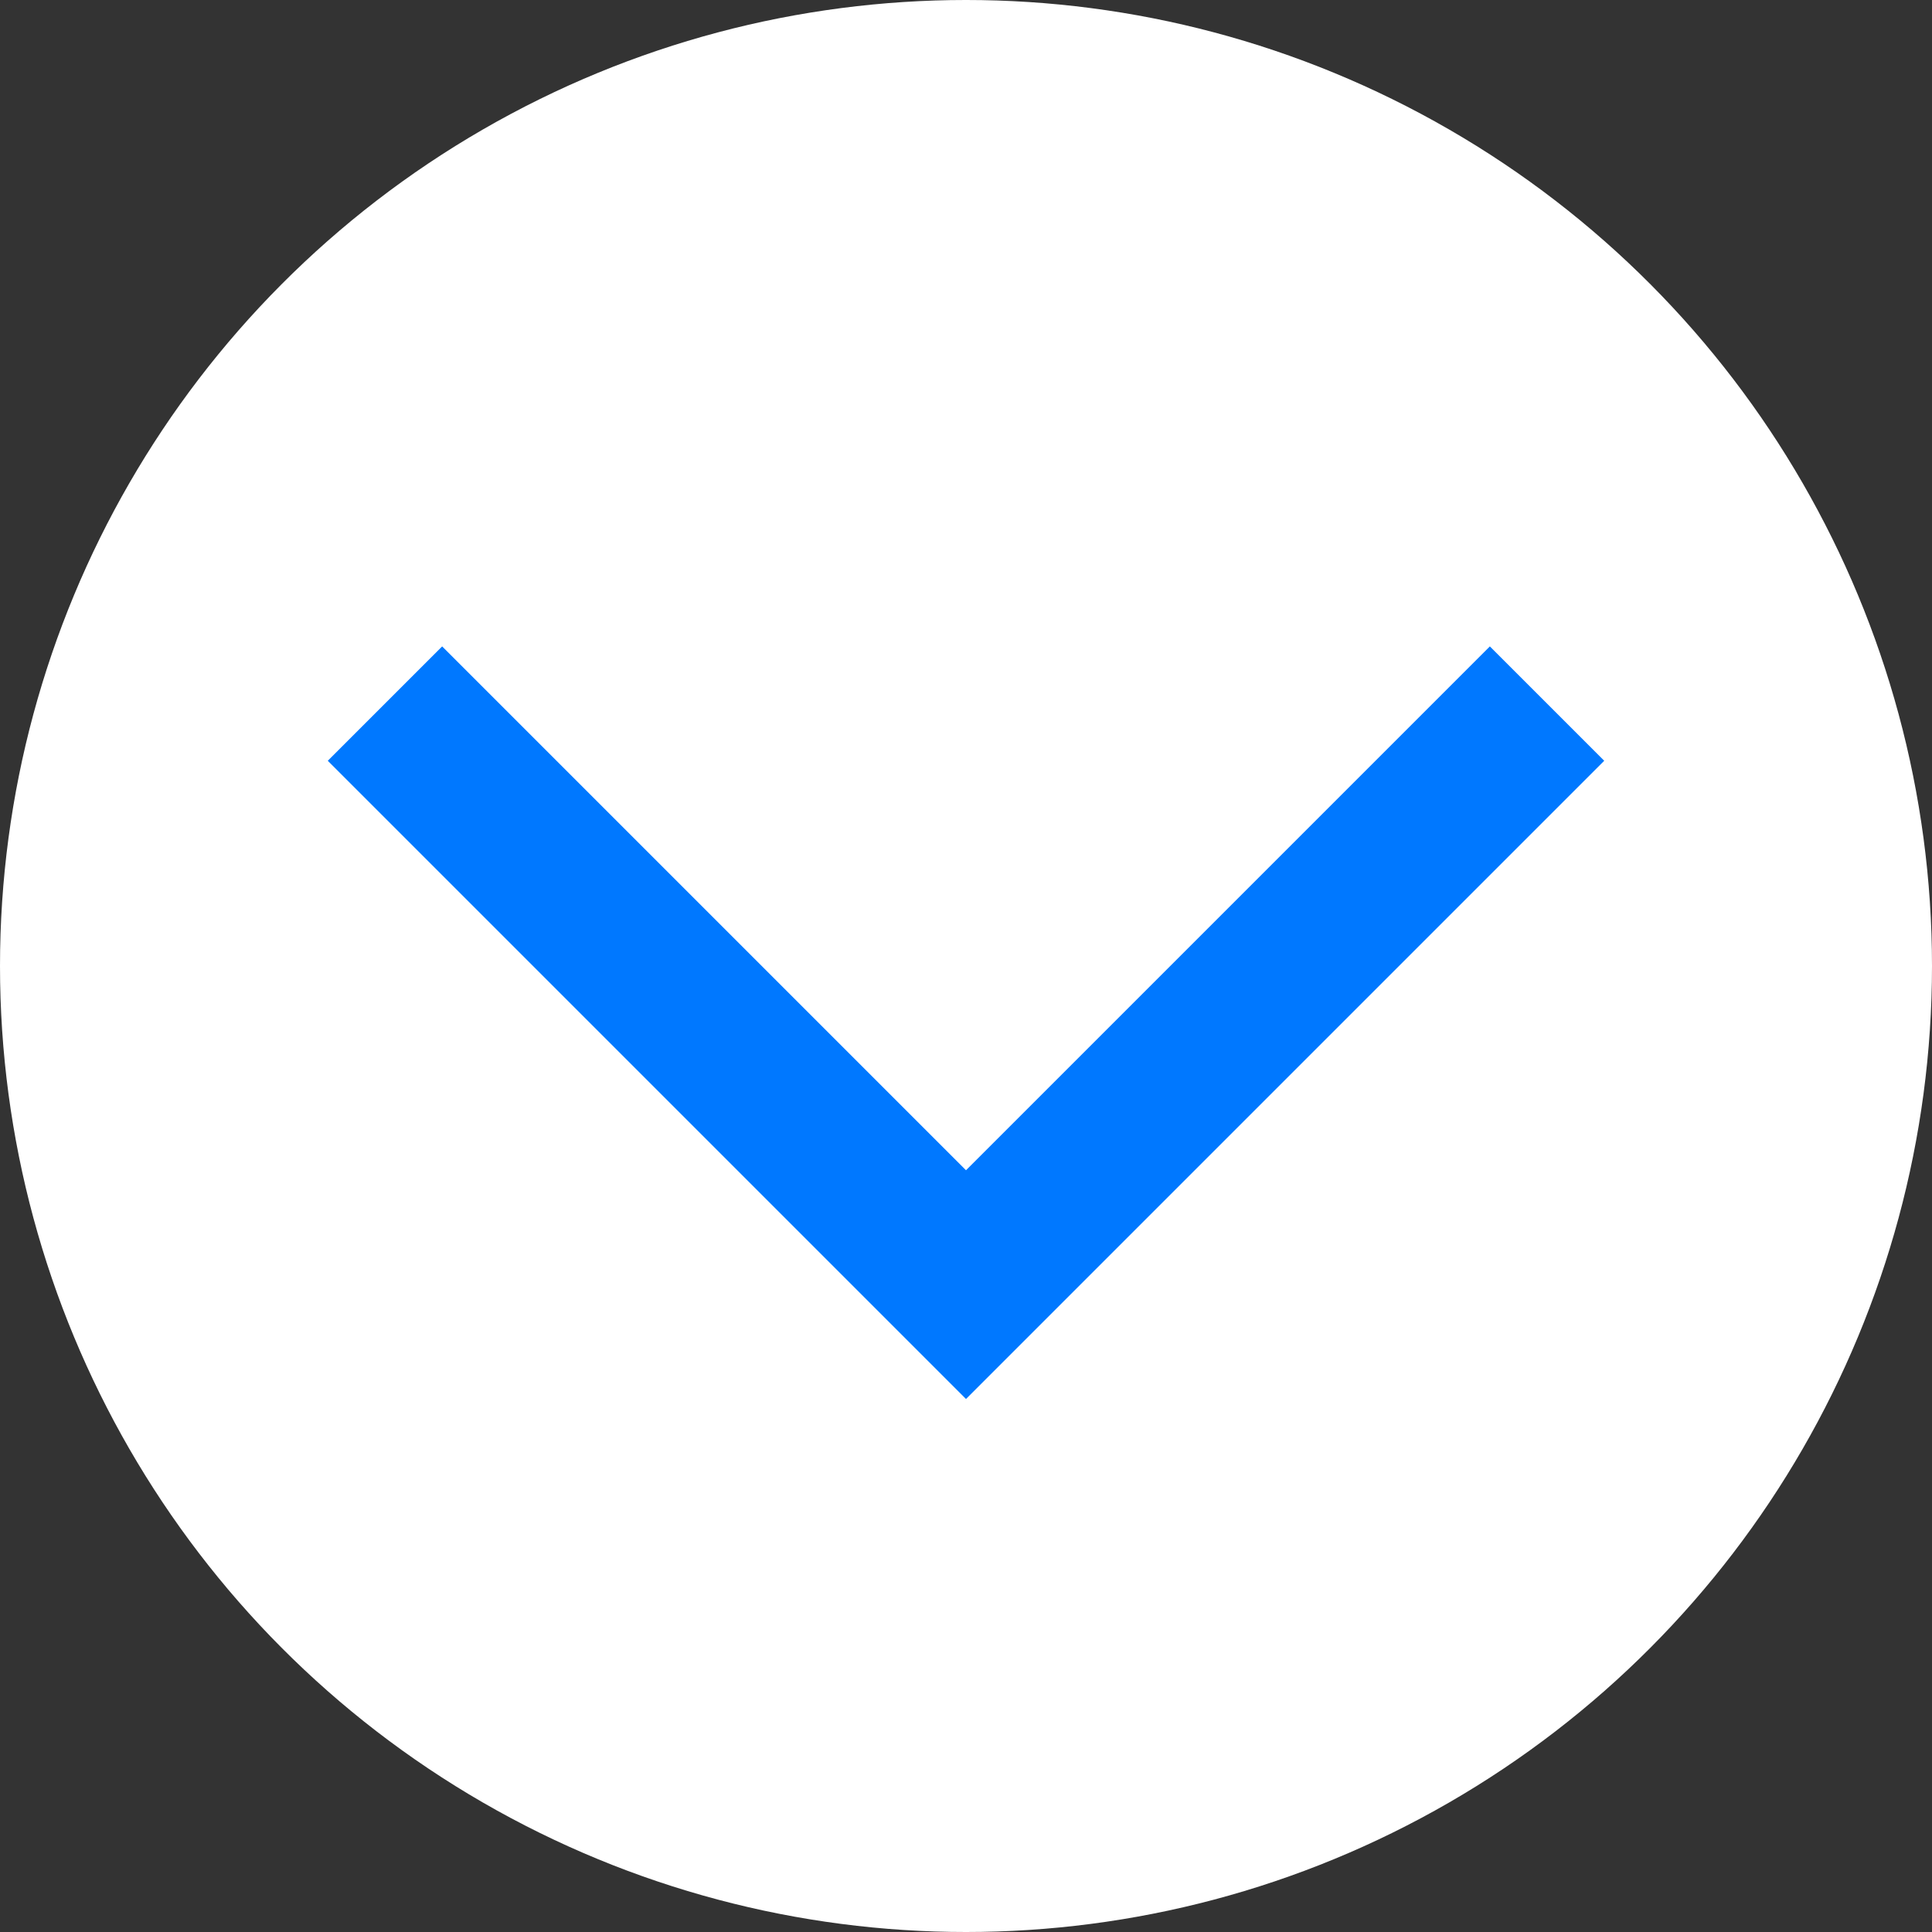
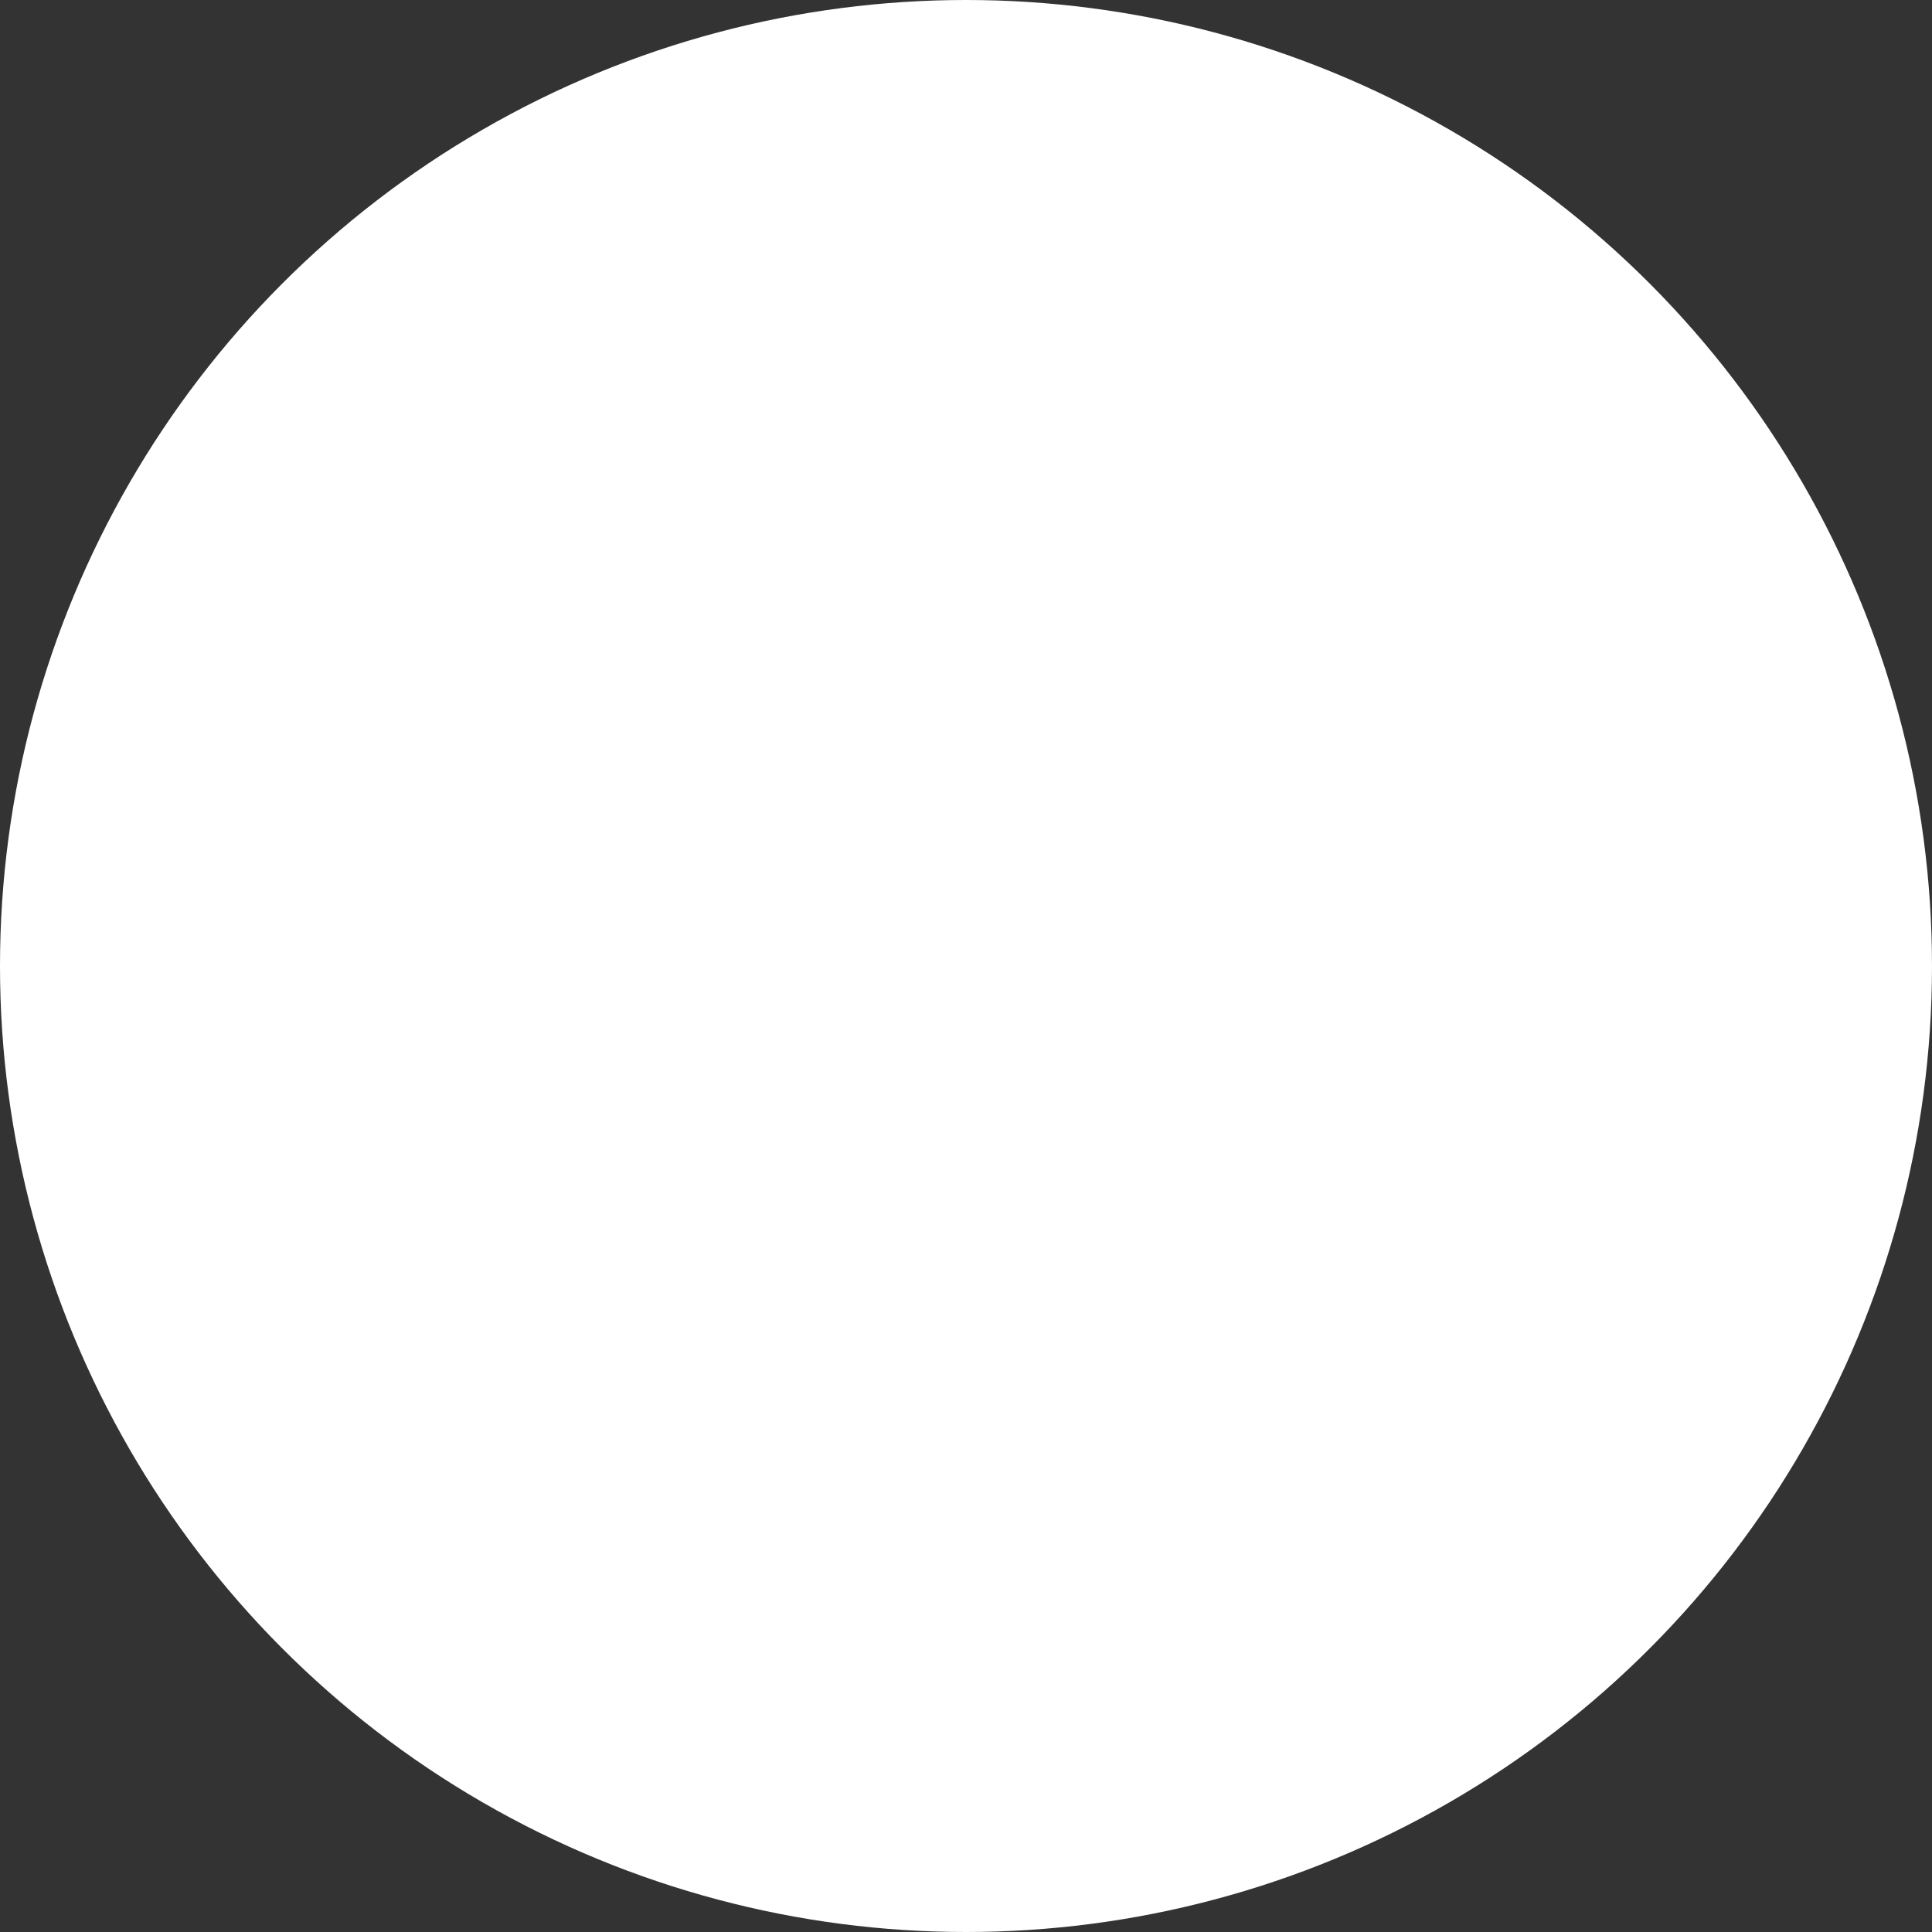
<svg xmlns="http://www.w3.org/2000/svg" width="53.99" height="53.99" viewBox="0 0 53.99 53.99">
  <rect x="0" y="0" width="53.99" height="53.99" fill="#333333" stroke="none" />
  <g id="レイヤー_2" data-name="レイヤー 2">
    <g id="デザイン">
      <g>
        <circle cx="26.995" cy="26.995" r="26.995" style="fill: #fff" />
-         <polyline points="43.232 19.662 26.995 35.899 10.758 19.662" style="fill: none;stroke: #0078ff;stroke-miterlimit: 10;stroke-width: 4.52px" />
      </g>
    </g>
  </g>
</svg>